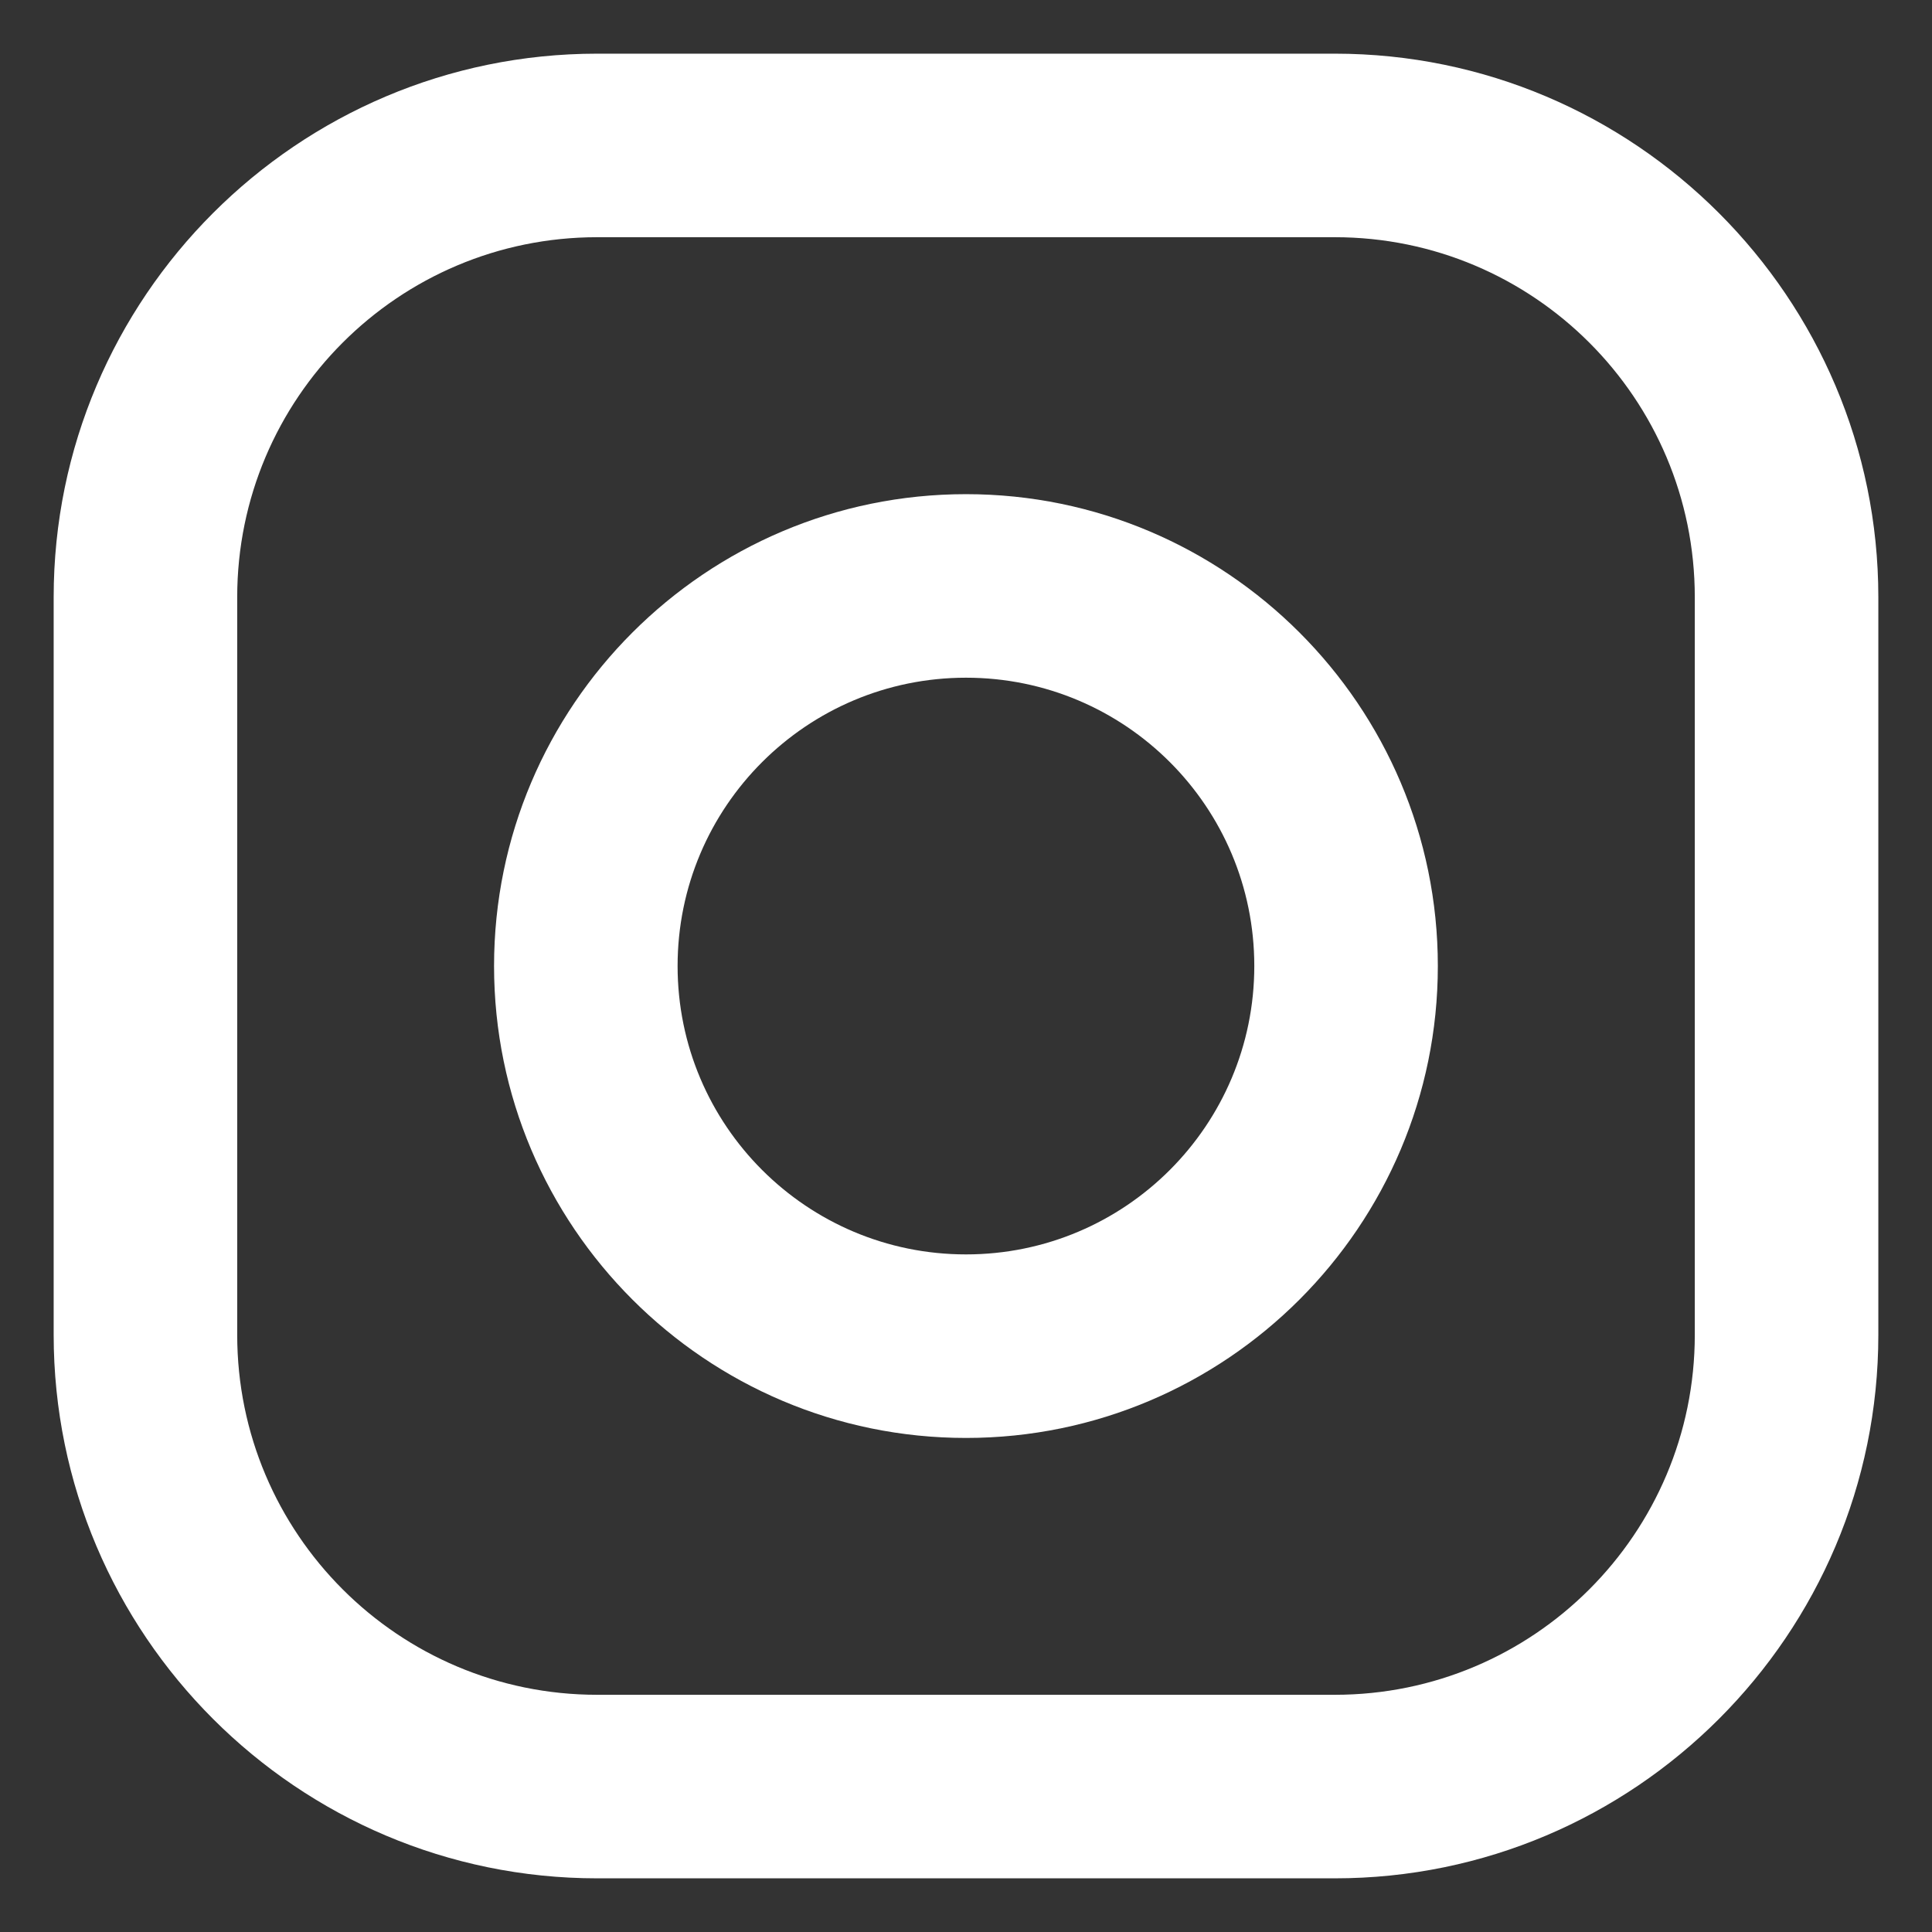
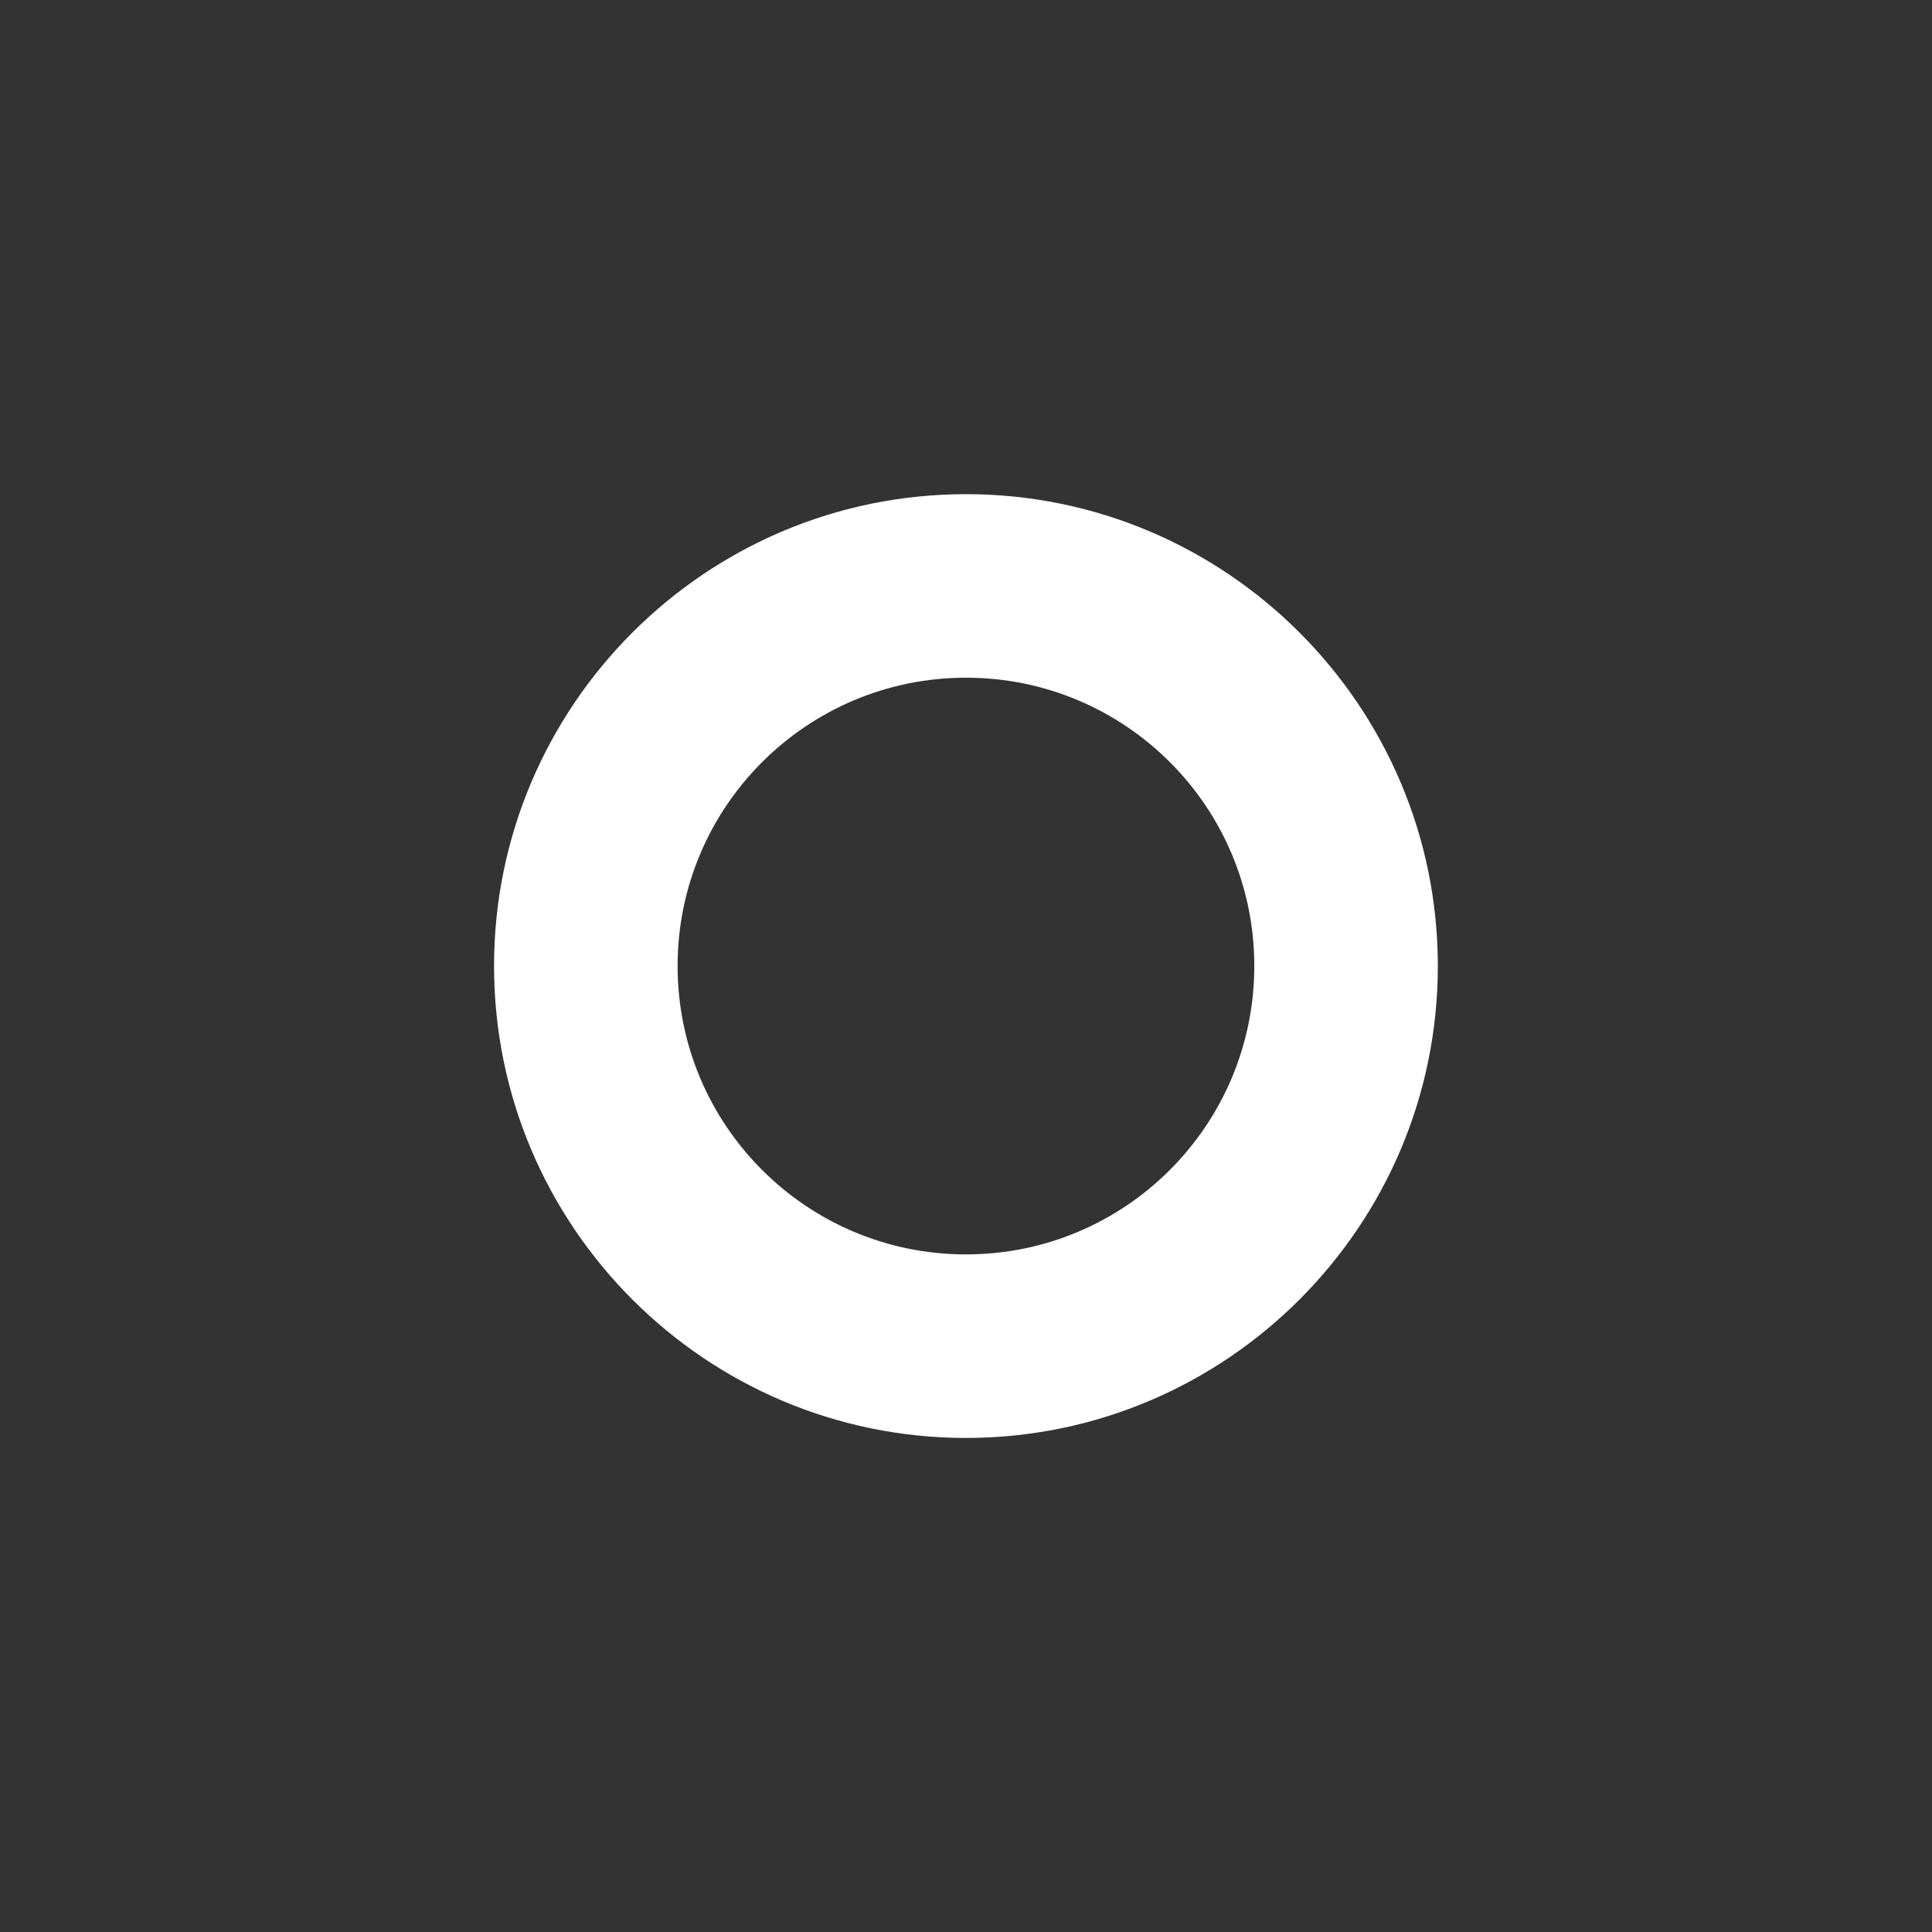
<svg xmlns="http://www.w3.org/2000/svg" width="18" height="18" viewBox="0 0 18 18" fill="none">
  <rect x="0" y="0" width="18" height="18" fill="#333333" stroke="none" />
-   <path d="M12.436 0.5H5.564C2.772 0.5 0.5 2.772 0.5 5.564V12.436C0.5 15.228 2.772 17.5 5.564 17.5H12.436C15.228 17.5 17.5 15.228 17.5 12.436V5.564C17.5 2.772 15.228 0.5 12.436 0.5ZM15.79 12.436C15.79 14.288 14.288 15.79 12.436 15.79H5.564C3.712 15.79 2.21 14.288 2.21 12.436V5.564C2.21 3.712 3.712 2.21 5.564 2.21H12.436C14.288 2.21 15.79 3.712 15.79 5.564V12.436Z" fill="#ffffff" />
  <path d="M9 4.604C6.575 4.604 4.603 6.576 4.603 9C4.603 11.425 6.575 13.397 9 13.397C11.424 13.397 13.396 11.425 13.396 9C13.396 6.576 11.424 4.604 9 4.604ZM9 11.687C7.516 11.687 6.313 10.484 6.313 9C6.313 7.517 7.516 6.314 9 6.314C10.484 6.314 11.686 7.516 11.686 9C11.686 10.484 10.484 11.687 9 11.687Z" fill="#ffffff" />
</svg>